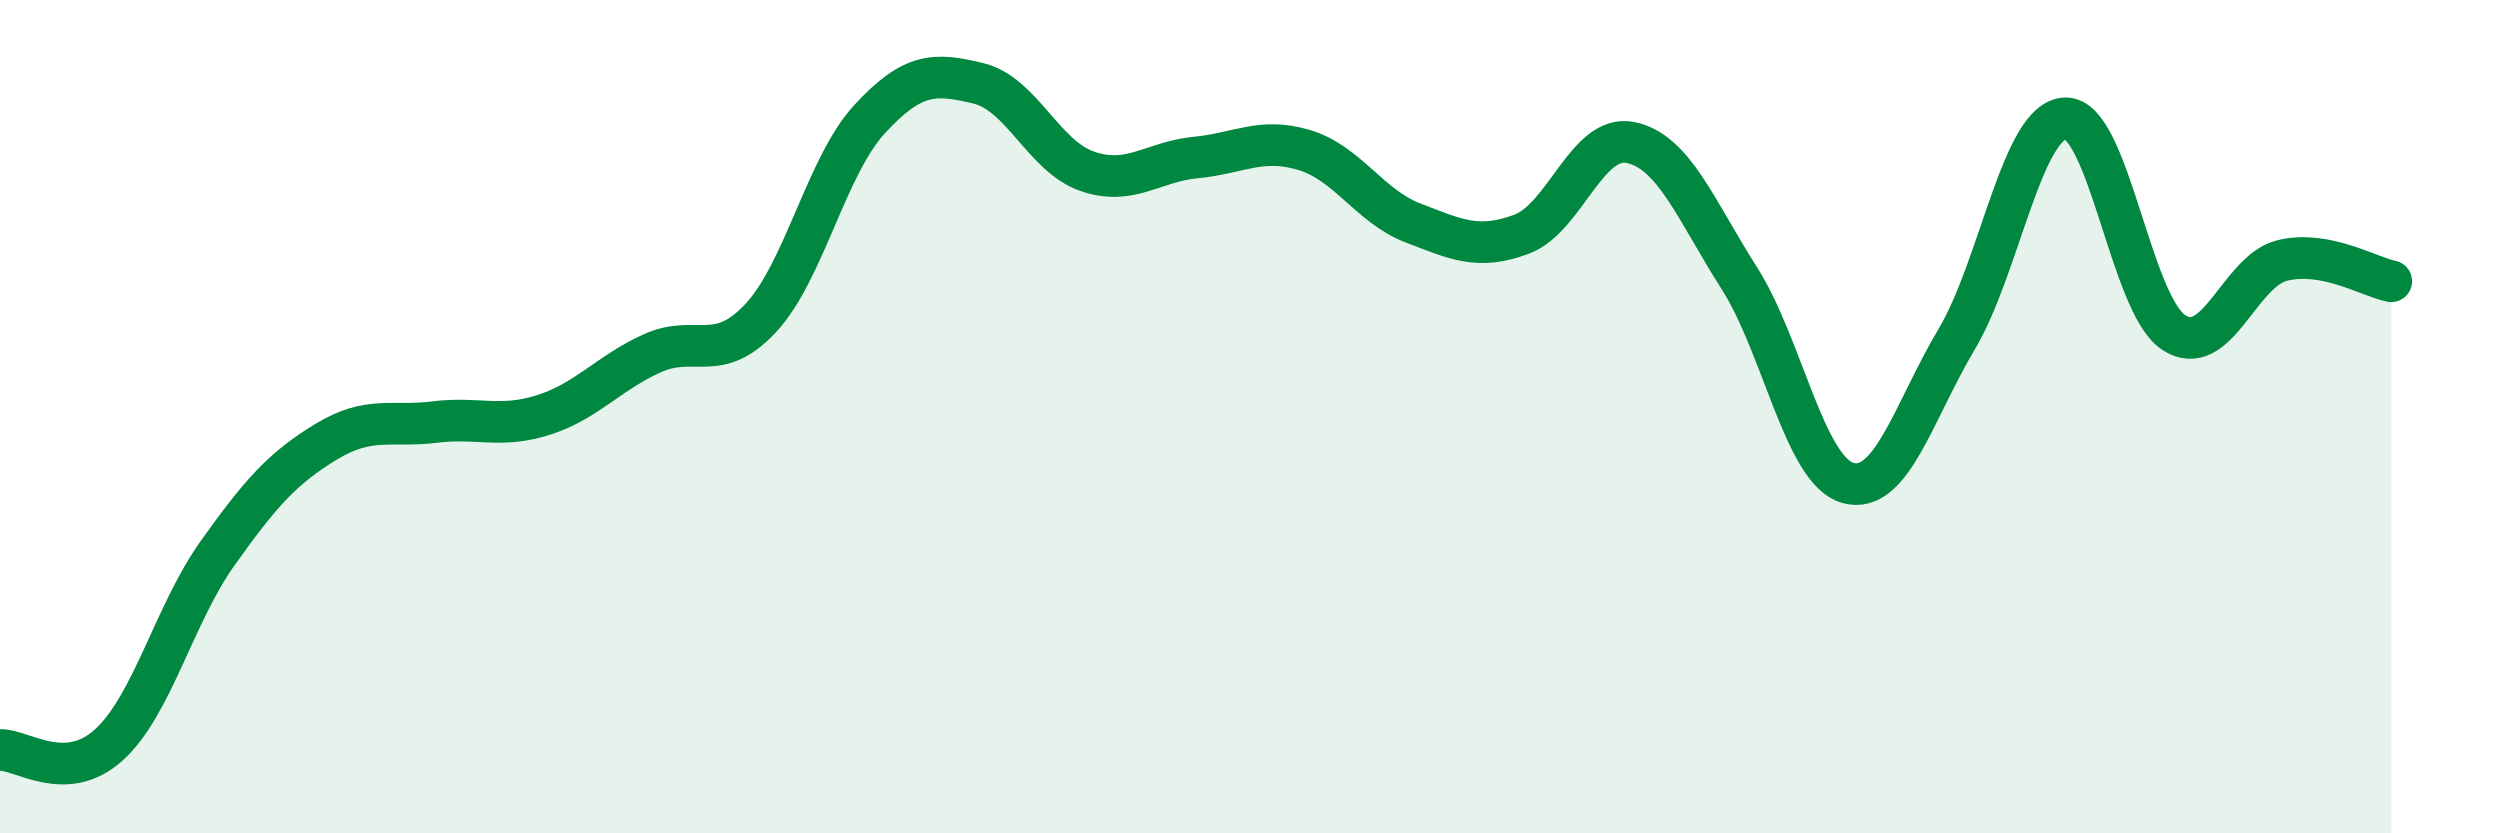
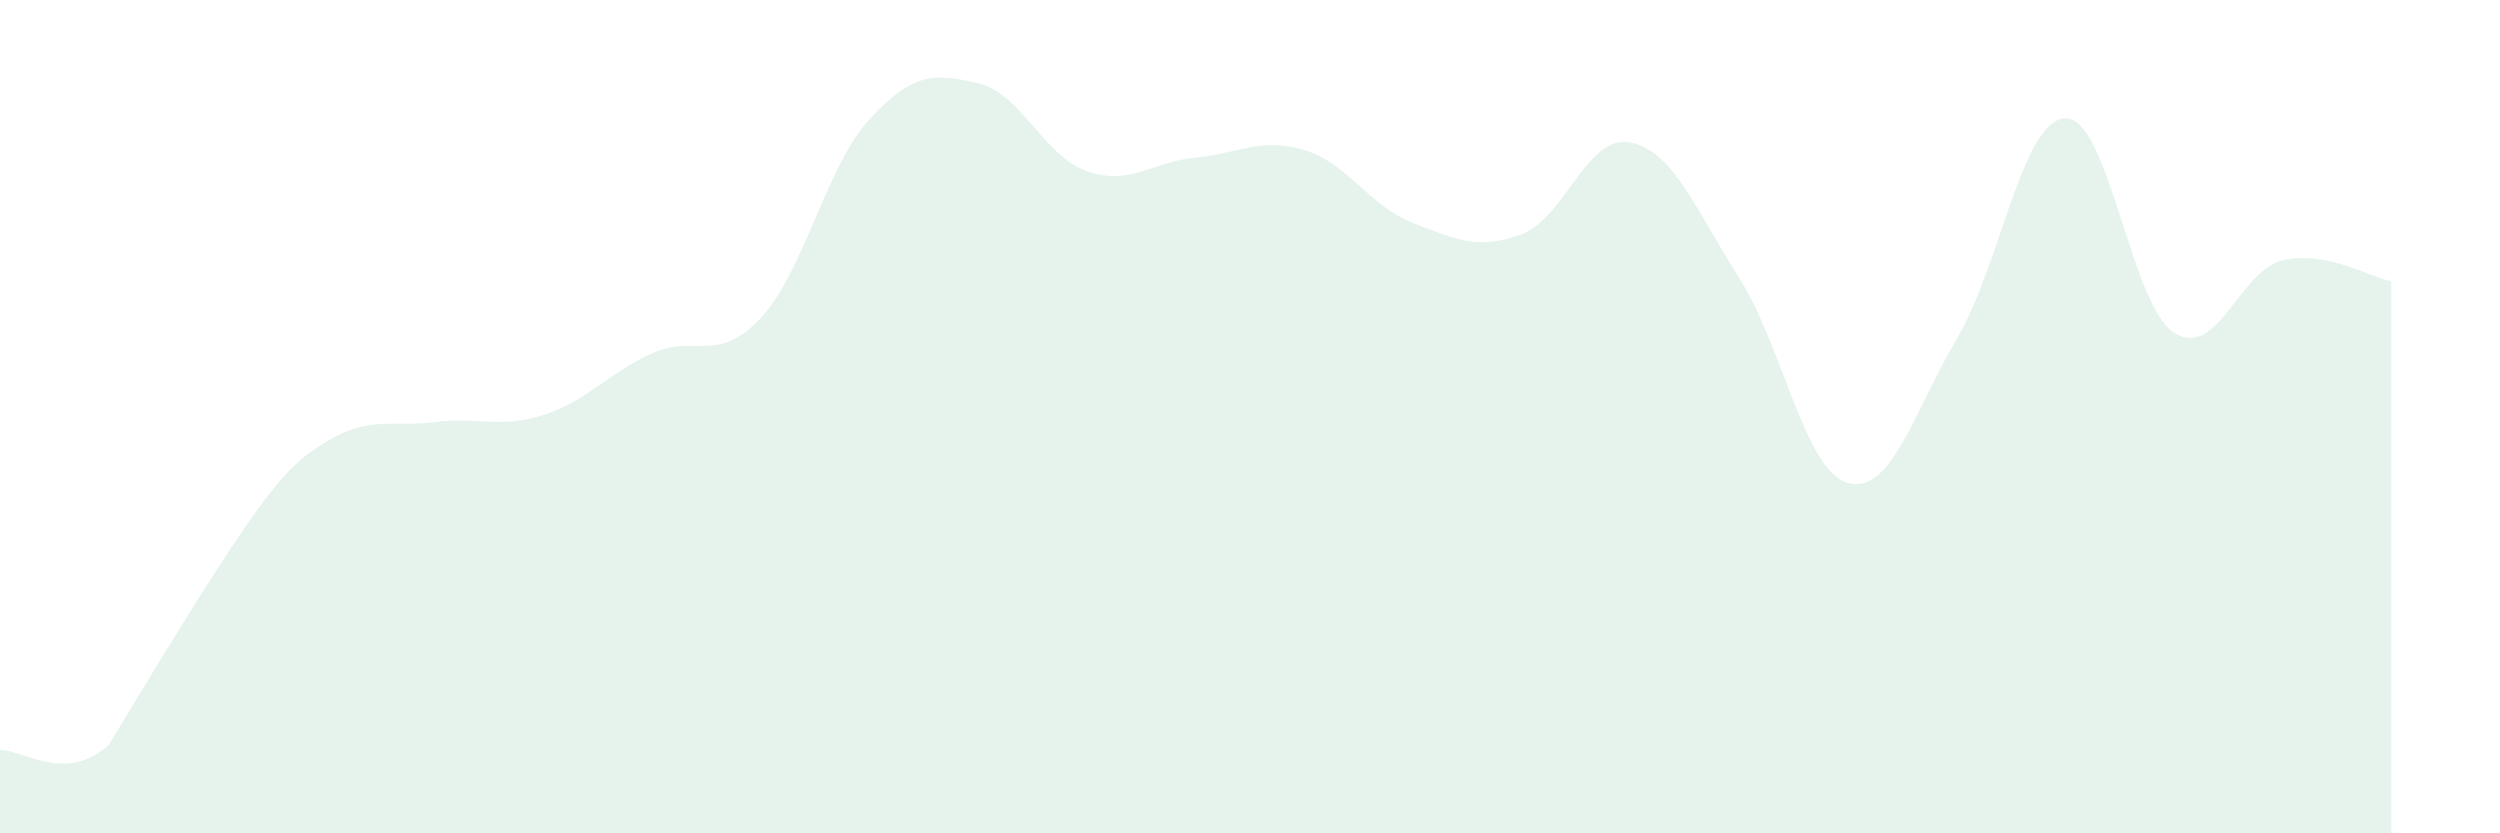
<svg xmlns="http://www.w3.org/2000/svg" width="60" height="20" viewBox="0 0 60 20">
-   <path d="M 0,18 C 0.52,17.98 1.57,18.82 2.61,17.88 C 3.65,16.94 4.18,14.74 5.22,13.28 C 6.26,11.82 6.79,11.23 7.83,10.6 C 8.87,9.97 9.39,10.26 10.43,10.13 C 11.47,10 12,10.29 13.04,9.96 C 14.08,9.63 14.61,8.95 15.65,8.48 C 16.69,8.01 17.22,8.75 18.26,7.63 C 19.3,6.51 19.83,3.99 20.87,2.86 C 21.91,1.73 22.44,1.75 23.48,2 C 24.52,2.25 25.05,3.75 26.09,4.11 C 27.13,4.47 27.66,3.88 28.7,3.78 C 29.74,3.68 30.26,3.29 31.3,3.6 C 32.34,3.91 32.87,4.95 33.91,5.35 C 34.95,5.75 35.48,6.01 36.52,5.62 C 37.56,5.23 38.09,3.21 39.13,3.42 C 40.17,3.63 40.7,5.04 41.74,6.67 C 42.78,8.3 43.31,11.3 44.35,11.59 C 45.39,11.88 45.92,9.89 46.96,8.14 C 48,6.39 48.53,2.87 49.57,2.84 C 50.61,2.81 51.13,7.3 52.17,7.98 C 53.21,8.66 53.74,6.5 54.78,6.25 C 55.82,6 56.87,6.65 57.39,6.75L57.39 20L0 20Z" fill="#008740" opacity="0.1" stroke-linecap="round" stroke-linejoin="round" />
-   <path d="M 0,18 C 0.52,17.98 1.57,18.82 2.61,17.88 C 3.65,16.94 4.18,14.74 5.22,13.28 C 6.26,11.82 6.79,11.23 7.83,10.6 C 8.87,9.97 9.39,10.26 10.43,10.13 C 11.47,10 12,10.29 13.04,9.96 C 14.08,9.63 14.61,8.95 15.65,8.48 C 16.69,8.01 17.22,8.75 18.26,7.63 C 19.3,6.51 19.83,3.99 20.87,2.86 C 21.91,1.73 22.44,1.75 23.48,2 C 24.52,2.25 25.05,3.75 26.09,4.11 C 27.13,4.47 27.66,3.88 28.7,3.78 C 29.74,3.68 30.26,3.29 31.3,3.6 C 32.34,3.91 32.87,4.95 33.91,5.35 C 34.95,5.75 35.48,6.01 36.52,5.62 C 37.56,5.23 38.09,3.21 39.13,3.42 C 40.17,3.63 40.7,5.04 41.74,6.67 C 42.78,8.3 43.31,11.3 44.35,11.59 C 45.39,11.88 45.92,9.89 46.96,8.14 C 48,6.39 48.53,2.87 49.57,2.84 C 50.61,2.81 51.13,7.3 52.17,7.98 C 53.21,8.66 53.74,6.5 54.78,6.25 C 55.82,6 56.87,6.65 57.39,6.75" stroke="#008740" stroke-width="1" fill="none" stroke-linecap="round" stroke-linejoin="round" />
+   <path d="M 0,18 C 0.52,17.98 1.57,18.82 2.61,17.88 C 6.26,11.82 6.79,11.23 7.83,10.6 C 8.87,9.97 9.39,10.26 10.43,10.13 C 11.47,10 12,10.29 13.04,9.96 C 14.08,9.63 14.61,8.95 15.65,8.48 C 16.69,8.01 17.22,8.75 18.26,7.63 C 19.3,6.51 19.83,3.99 20.87,2.86 C 21.91,1.73 22.44,1.75 23.48,2 C 24.52,2.25 25.05,3.75 26.09,4.11 C 27.13,4.47 27.66,3.88 28.7,3.78 C 29.74,3.68 30.26,3.29 31.3,3.6 C 32.34,3.91 32.87,4.95 33.91,5.35 C 34.95,5.75 35.48,6.01 36.52,5.62 C 37.56,5.23 38.09,3.21 39.13,3.42 C 40.17,3.63 40.7,5.04 41.74,6.67 C 42.78,8.3 43.31,11.3 44.35,11.59 C 45.39,11.88 45.92,9.89 46.96,8.14 C 48,6.39 48.53,2.87 49.57,2.84 C 50.61,2.81 51.13,7.3 52.17,7.98 C 53.21,8.66 53.74,6.5 54.78,6.25 C 55.82,6 56.87,6.65 57.39,6.75L57.39 20L0 20Z" fill="#008740" opacity="0.1" stroke-linecap="round" stroke-linejoin="round" />
</svg>